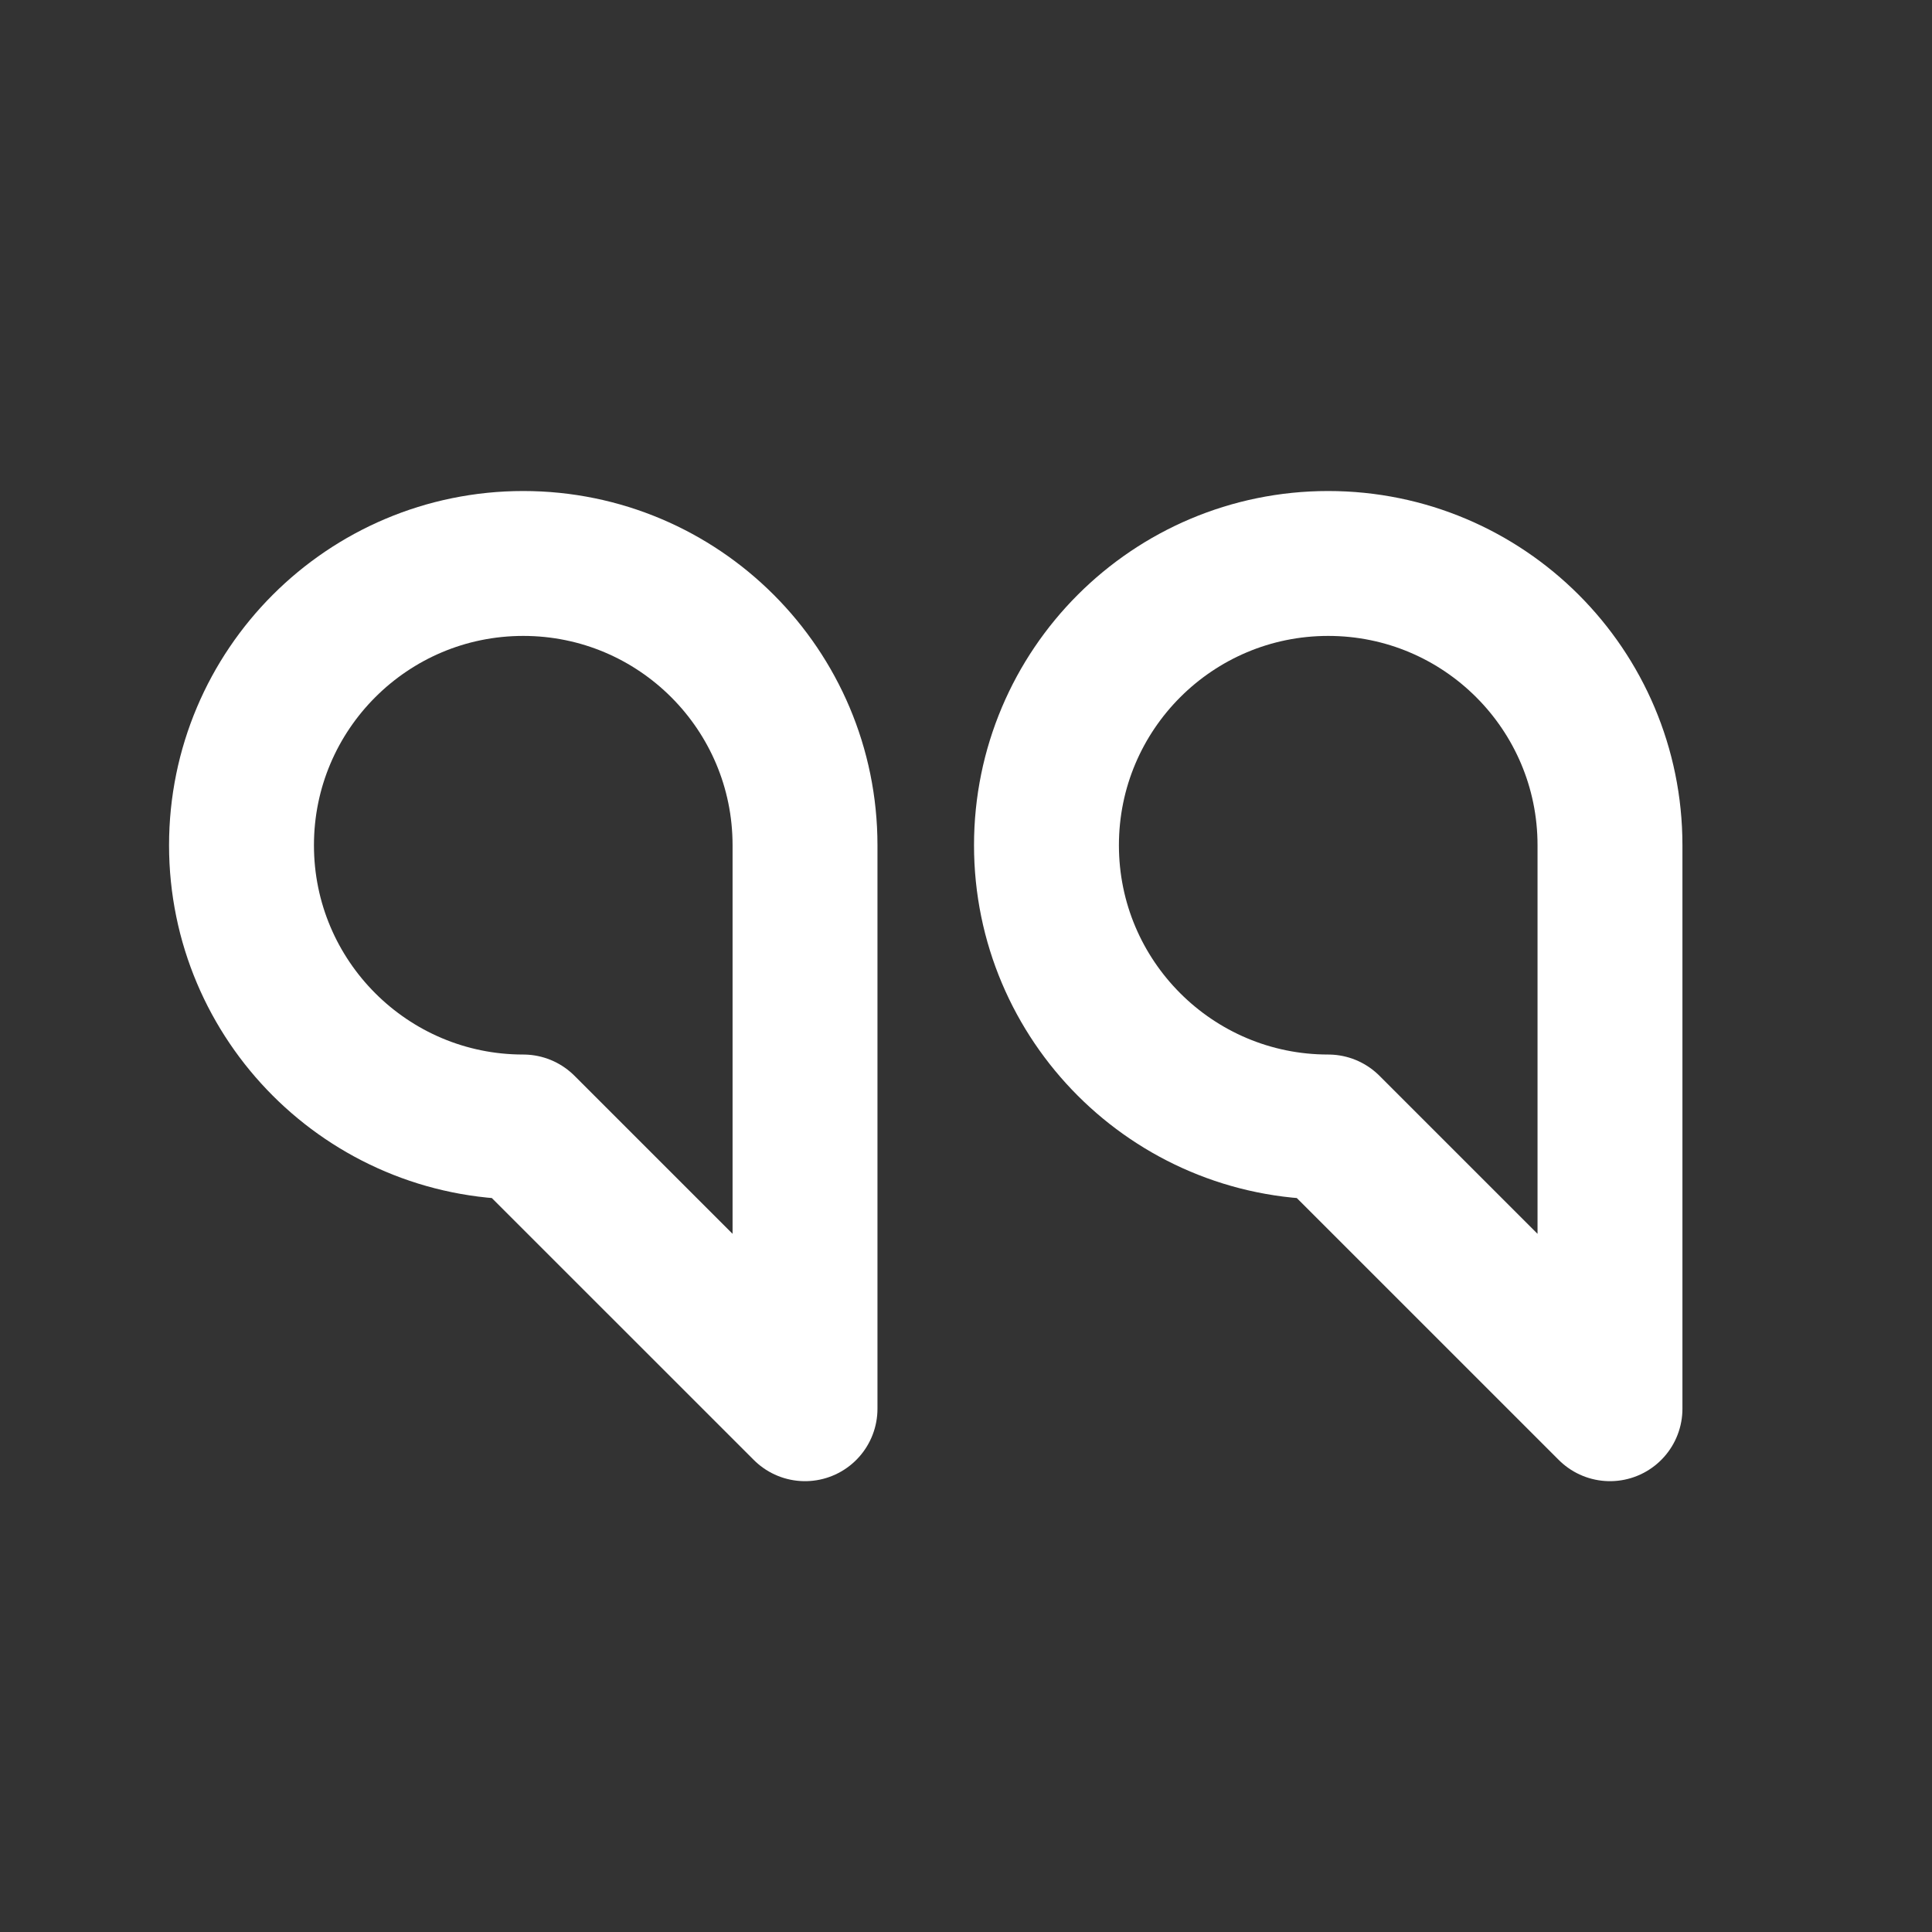
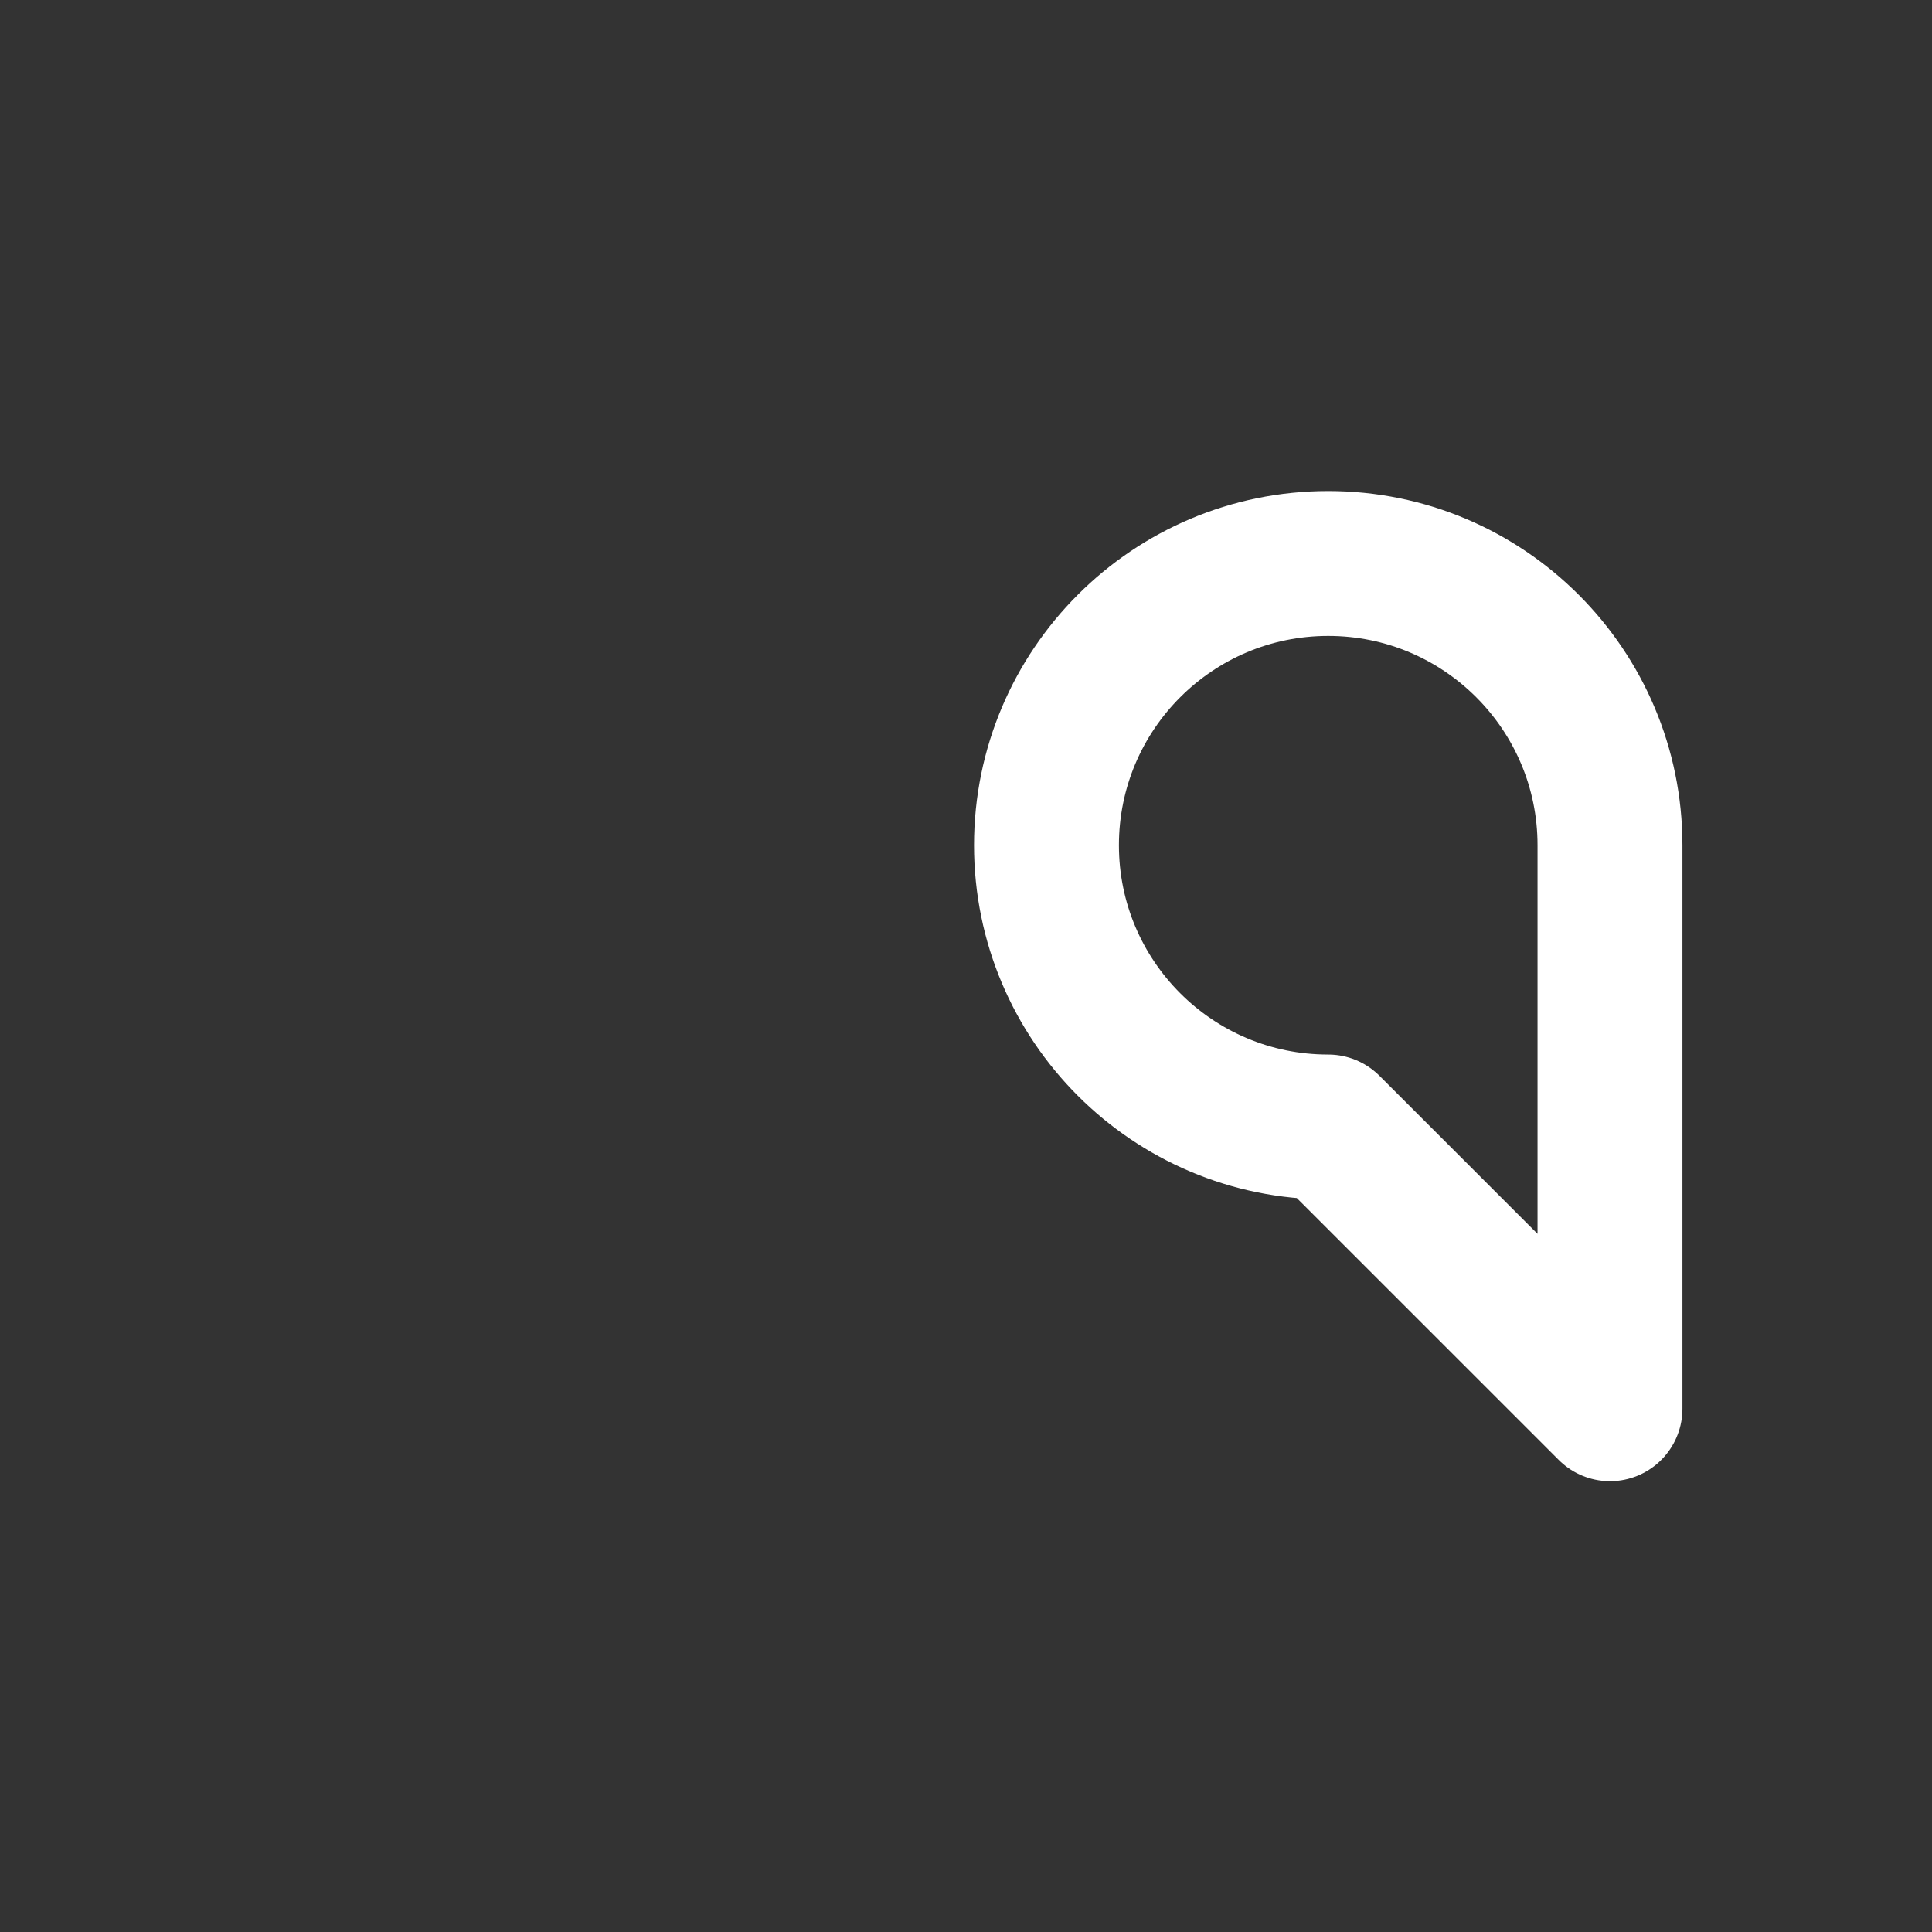
<svg xmlns="http://www.w3.org/2000/svg" width="40" height="40" viewBox="0 0 40 40" fill="none">
  <rect x="0" y="0" width="40" height="40" fill="#333333" stroke="none" />
-   <path d="M5 17.5C5 20.721 7.612 23.333 10.833 23.333L16.667 29.166V17.5C16.667 14.278 14.055 11.666 10.833 11.666C7.612 11.666 5 14.278 5 17.5Z" stroke="white" style="stroke:white;stroke-opacity:1;" stroke-width="3" stroke-linecap="round" stroke-linejoin="round" />
  <path d="M21.666 17.5C21.666 20.721 24.278 23.333 27.499 23.333L33.333 29.166V17.5C33.333 14.278 30.721 11.666 27.499 11.666C24.278 11.666 21.666 14.278 21.666 17.5Z" stroke="white" style="stroke:white;stroke-opacity:1;" stroke-width="3" stroke-linecap="round" stroke-linejoin="round" />
</svg>